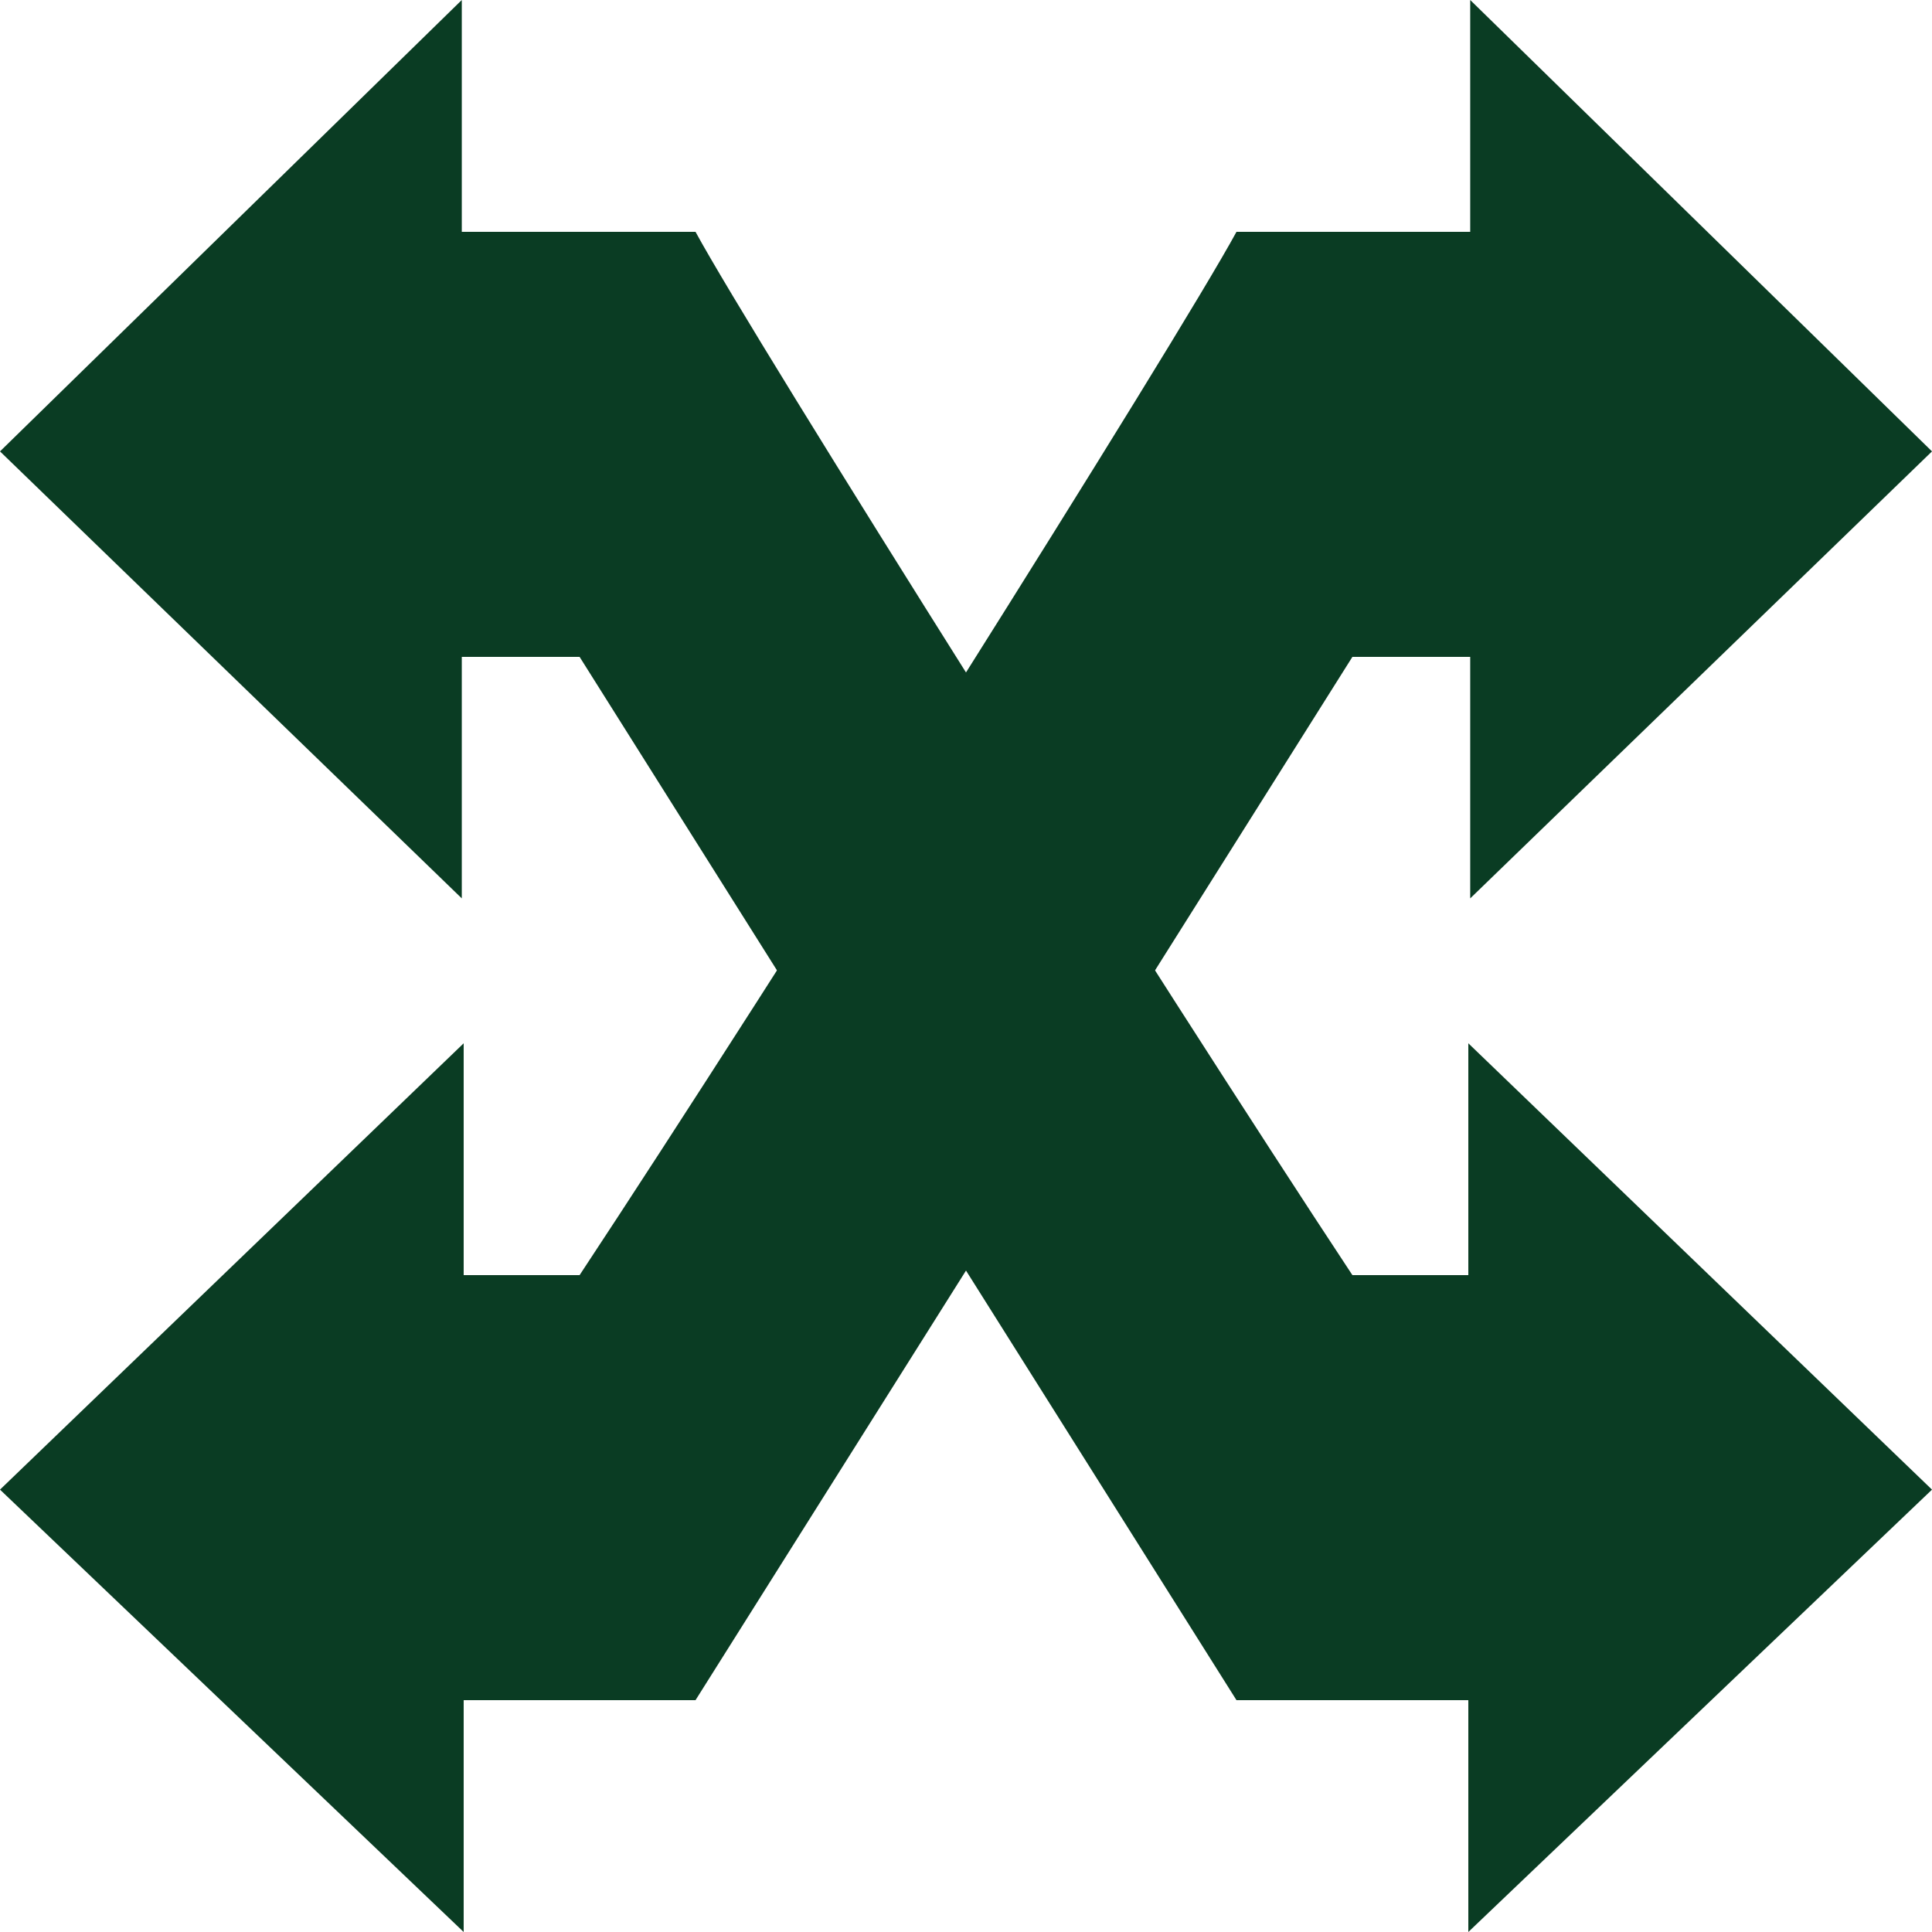
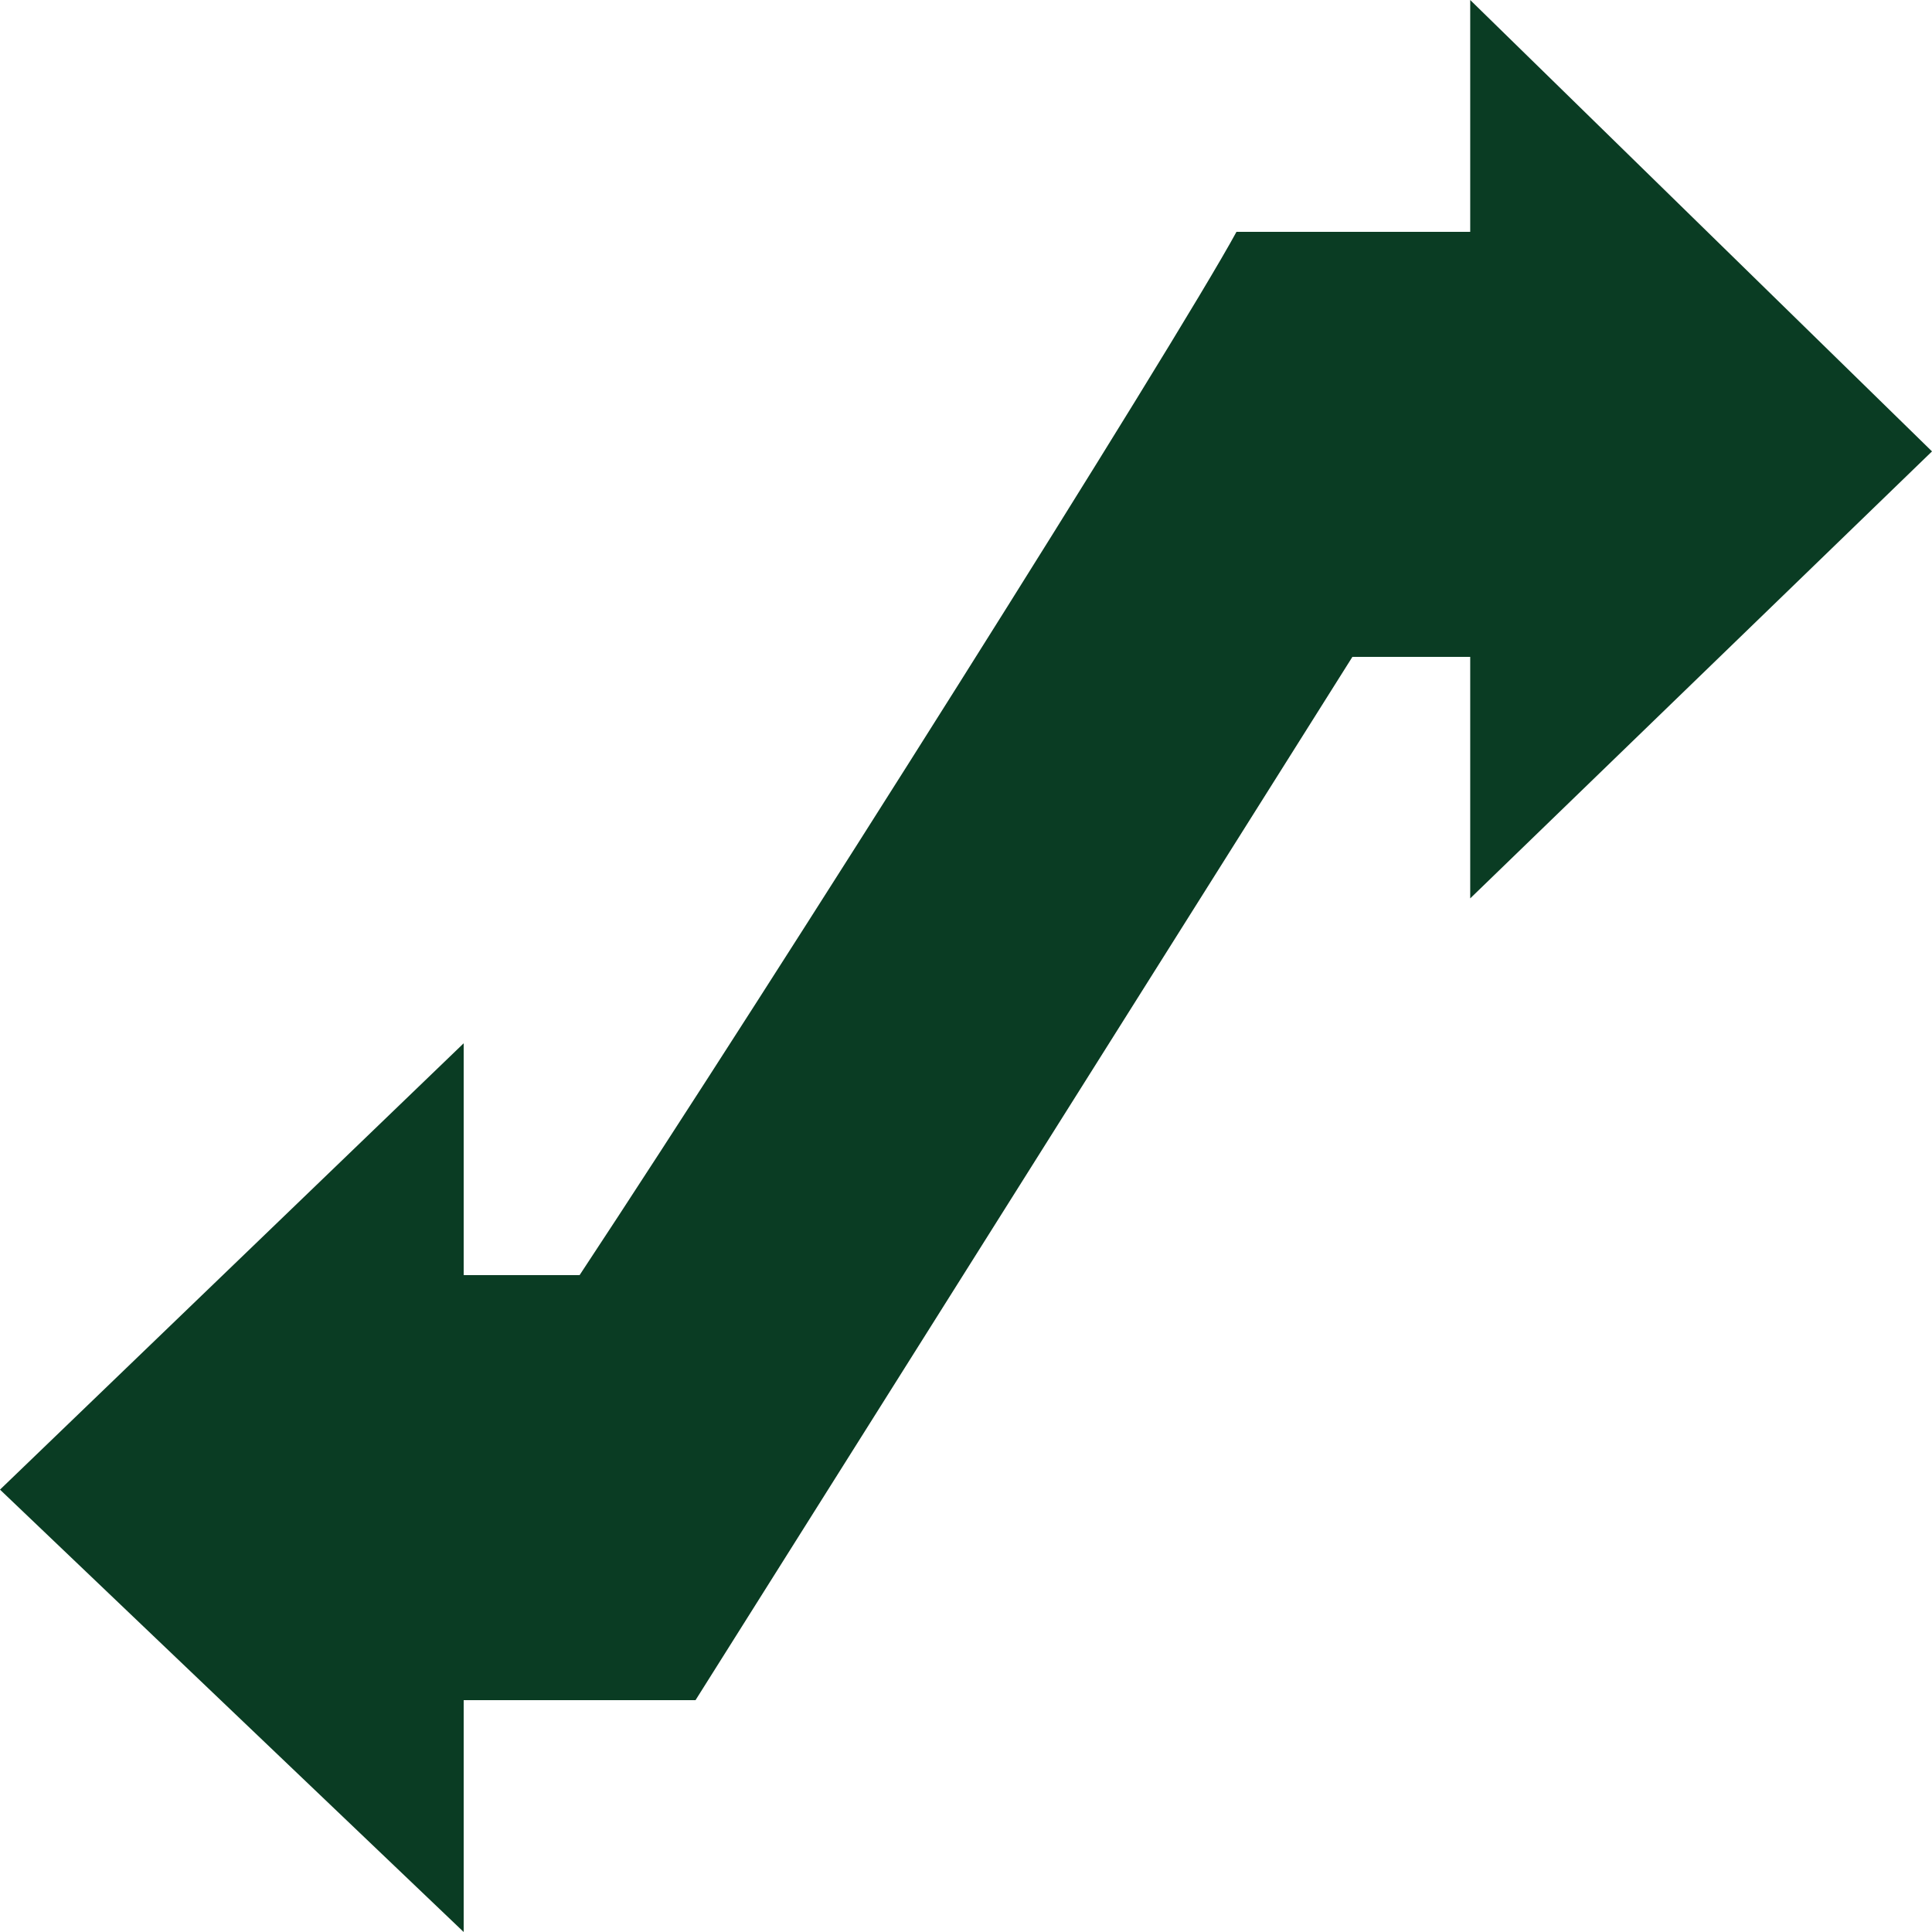
<svg xmlns="http://www.w3.org/2000/svg" width="100" height="100" viewBox="0 0 100 100" fill="none">
-   <path d="M23.902 0V12H36C39.122 17.739 59.919 50.735 70 66H76V54L100 77.103L76 100V88H64L30 34H23.902V46.5L0 23.364L23.902 0Z" fill="#0A3C23" />
  <path d="M76.098 0V12H64C60.878 17.739 40.081 50.735 30 66H24V54L0 77.103L24 100V88H36L70 34H76.098V46.5L100 23.364L76.098 0Z" fill="#0A3C23" />
</svg>